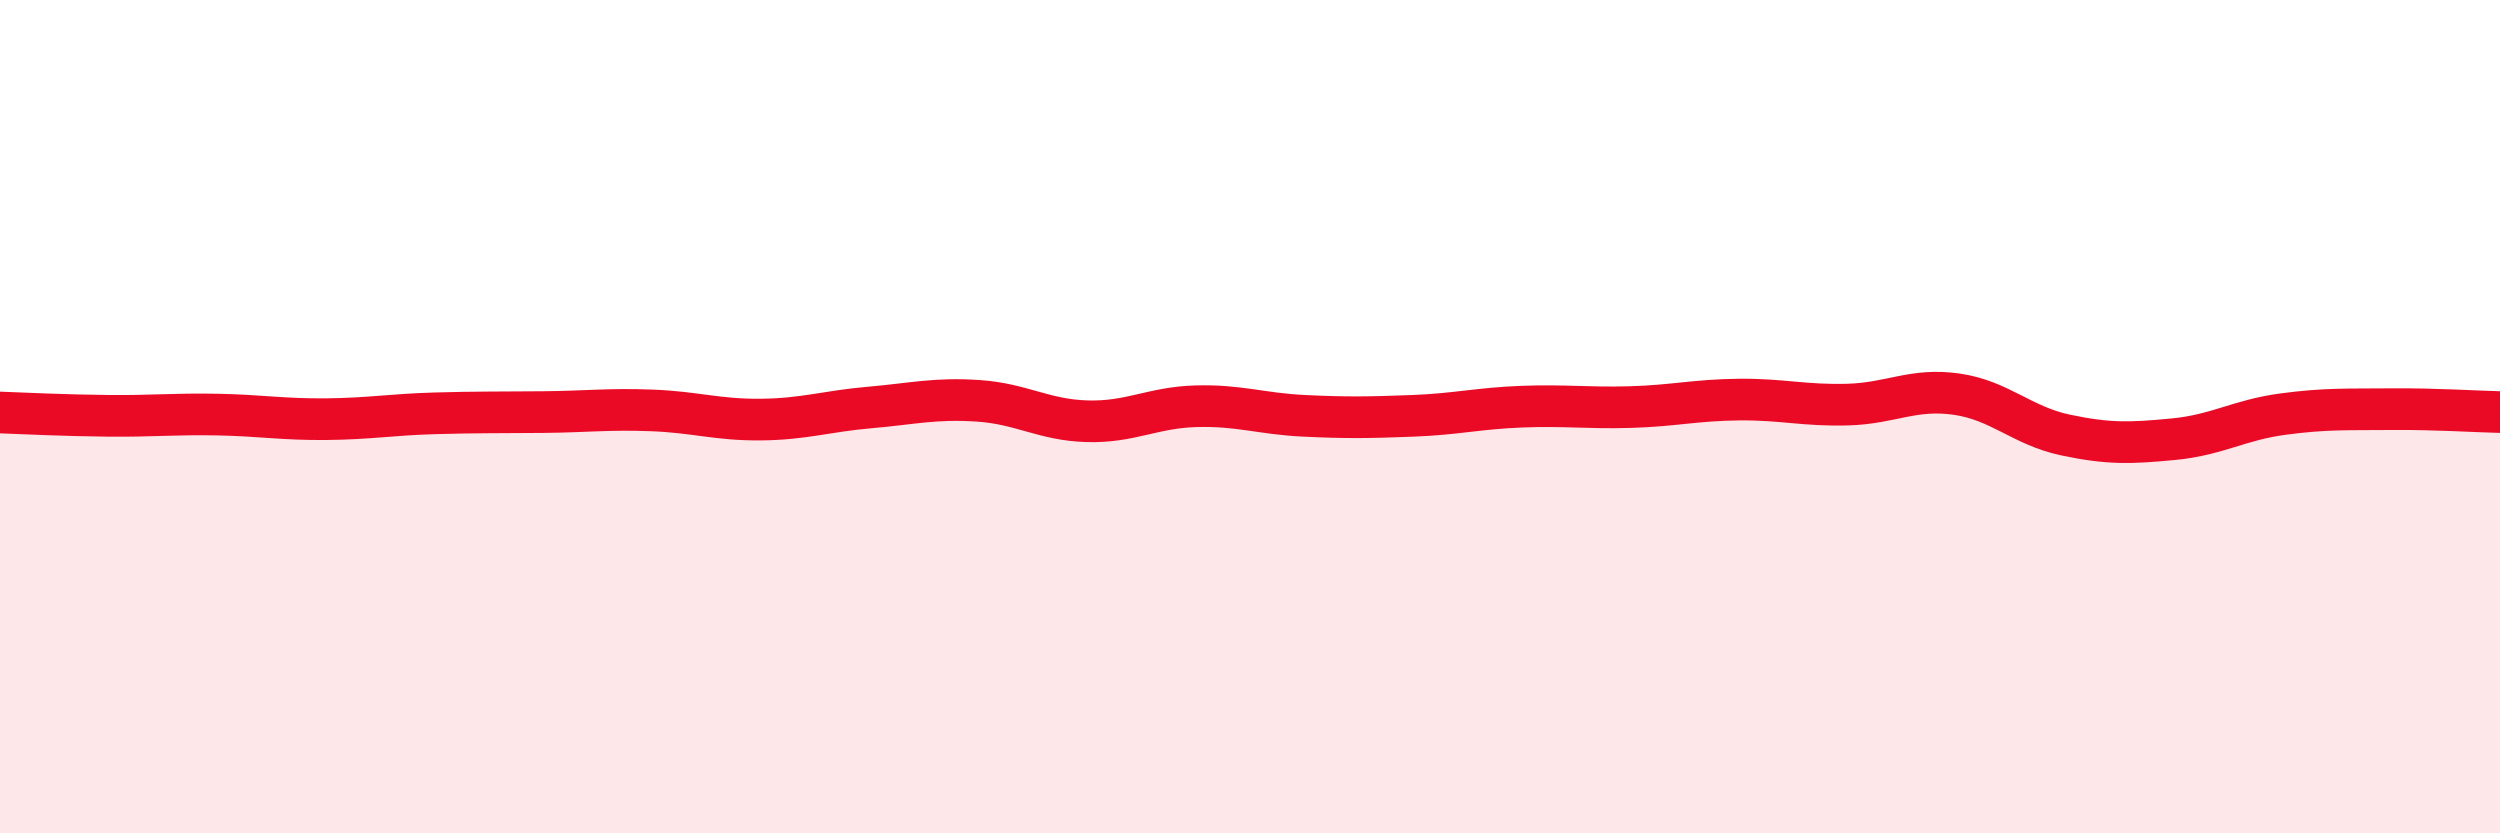
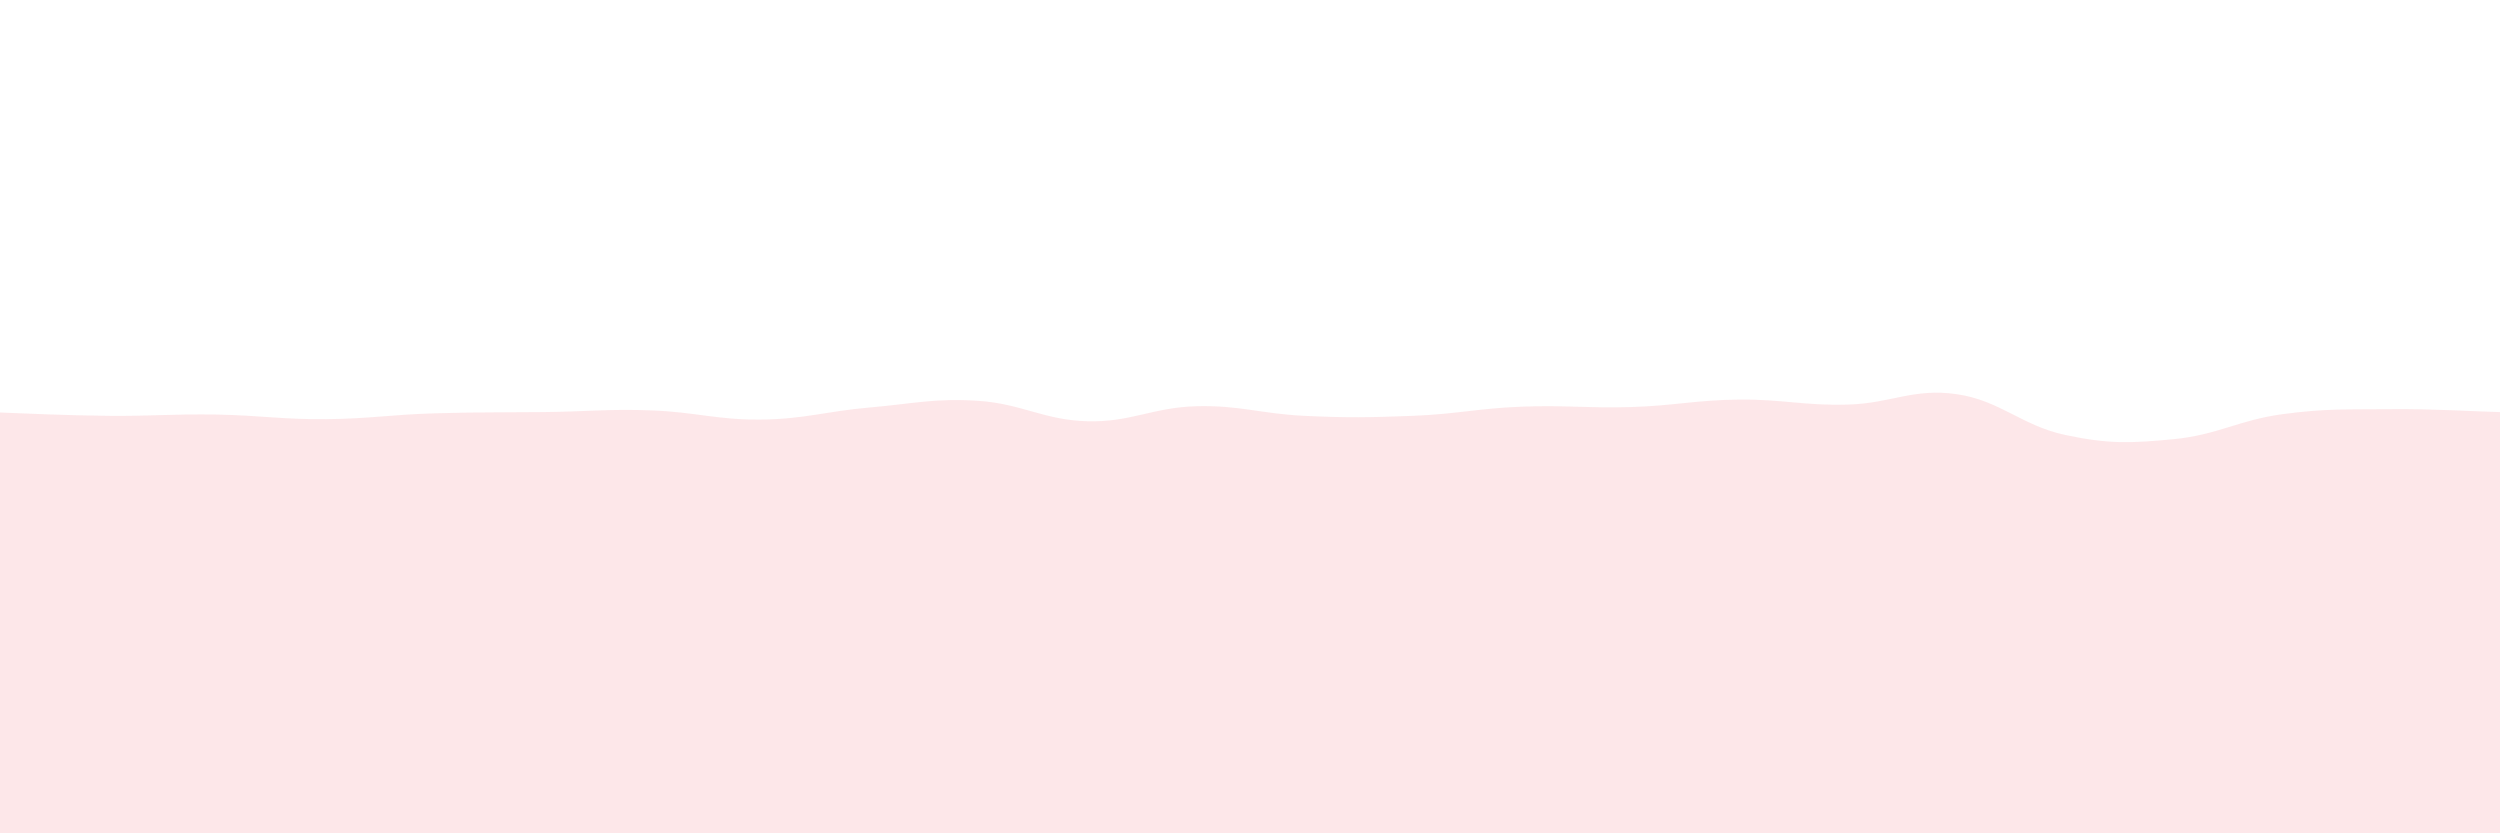
<svg xmlns="http://www.w3.org/2000/svg" width="60" height="20" viewBox="0 0 60 20">
  <path d="M 0,9.9 C 0.52,9.92 1.57,9.97 2.61,9.98 C 3.65,9.99 4.18,9.93 5.22,9.95 C 6.26,9.97 6.79,10.07 7.83,10.06 C 8.87,10.05 9.39,9.95 10.43,9.92 C 11.47,9.89 12,9.9 13.04,9.89 C 14.08,9.88 14.61,9.81 15.65,9.85 C 16.69,9.89 17.22,10.08 18.26,10.07 C 19.3,10.06 19.83,9.87 20.87,9.78 C 21.91,9.69 22.44,9.55 23.48,9.62 C 24.52,9.69 25.05,10.08 26.09,10.11 C 27.13,10.14 27.66,9.78 28.7,9.75 C 29.74,9.72 30.26,9.93 31.3,9.98 C 32.34,10.03 32.87,10.02 33.91,9.98 C 34.95,9.94 35.48,9.8 36.52,9.76 C 37.56,9.72 38.09,9.8 39.13,9.77 C 40.17,9.74 40.7,9.6 41.74,9.59 C 42.78,9.58 43.31,9.74 44.35,9.71 C 45.39,9.68 45.92,9.31 46.96,9.46 C 48,9.61 48.53,10.22 49.57,10.44 C 50.61,10.66 51.13,10.64 52.17,10.54 C 53.21,10.44 53.74,10.08 54.78,9.94 C 55.82,9.8 56.35,9.83 57.39,9.82 C 58.43,9.81 59.48,9.88 60,9.89L60 20L0 20Z" fill="#EB0A25" opacity="0.1" stroke-linecap="round" stroke-linejoin="round" />
-   <path d="M 0,9.9 C 0.52,9.92 1.57,9.97 2.61,9.98 C 3.65,9.99 4.18,9.93 5.22,9.95 C 6.26,9.97 6.79,10.07 7.83,10.06 C 8.87,10.05 9.39,9.95 10.43,9.92 C 11.47,9.89 12,9.9 13.04,9.89 C 14.08,9.88 14.61,9.81 15.65,9.85 C 16.69,9.89 17.22,10.08 18.26,10.07 C 19.3,10.06 19.83,9.87 20.87,9.78 C 21.91,9.69 22.44,9.55 23.48,9.62 C 24.52,9.69 25.05,10.08 26.09,10.11 C 27.13,10.14 27.66,9.78 28.7,9.75 C 29.74,9.72 30.26,9.93 31.3,9.98 C 32.34,10.03 32.87,10.02 33.91,9.98 C 34.95,9.94 35.48,9.8 36.52,9.76 C 37.56,9.72 38.09,9.8 39.13,9.77 C 40.17,9.74 40.7,9.6 41.74,9.59 C 42.78,9.58 43.31,9.74 44.35,9.71 C 45.39,9.68 45.92,9.31 46.96,9.46 C 48,9.61 48.53,10.22 49.57,10.44 C 50.61,10.66 51.13,10.64 52.17,10.54 C 53.21,10.44 53.74,10.08 54.78,9.94 C 55.82,9.8 56.35,9.83 57.39,9.82 C 58.43,9.81 59.48,9.88 60,9.89" stroke="#EB0A25" stroke-width="1" fill="none" stroke-linecap="round" stroke-linejoin="round" />
</svg>